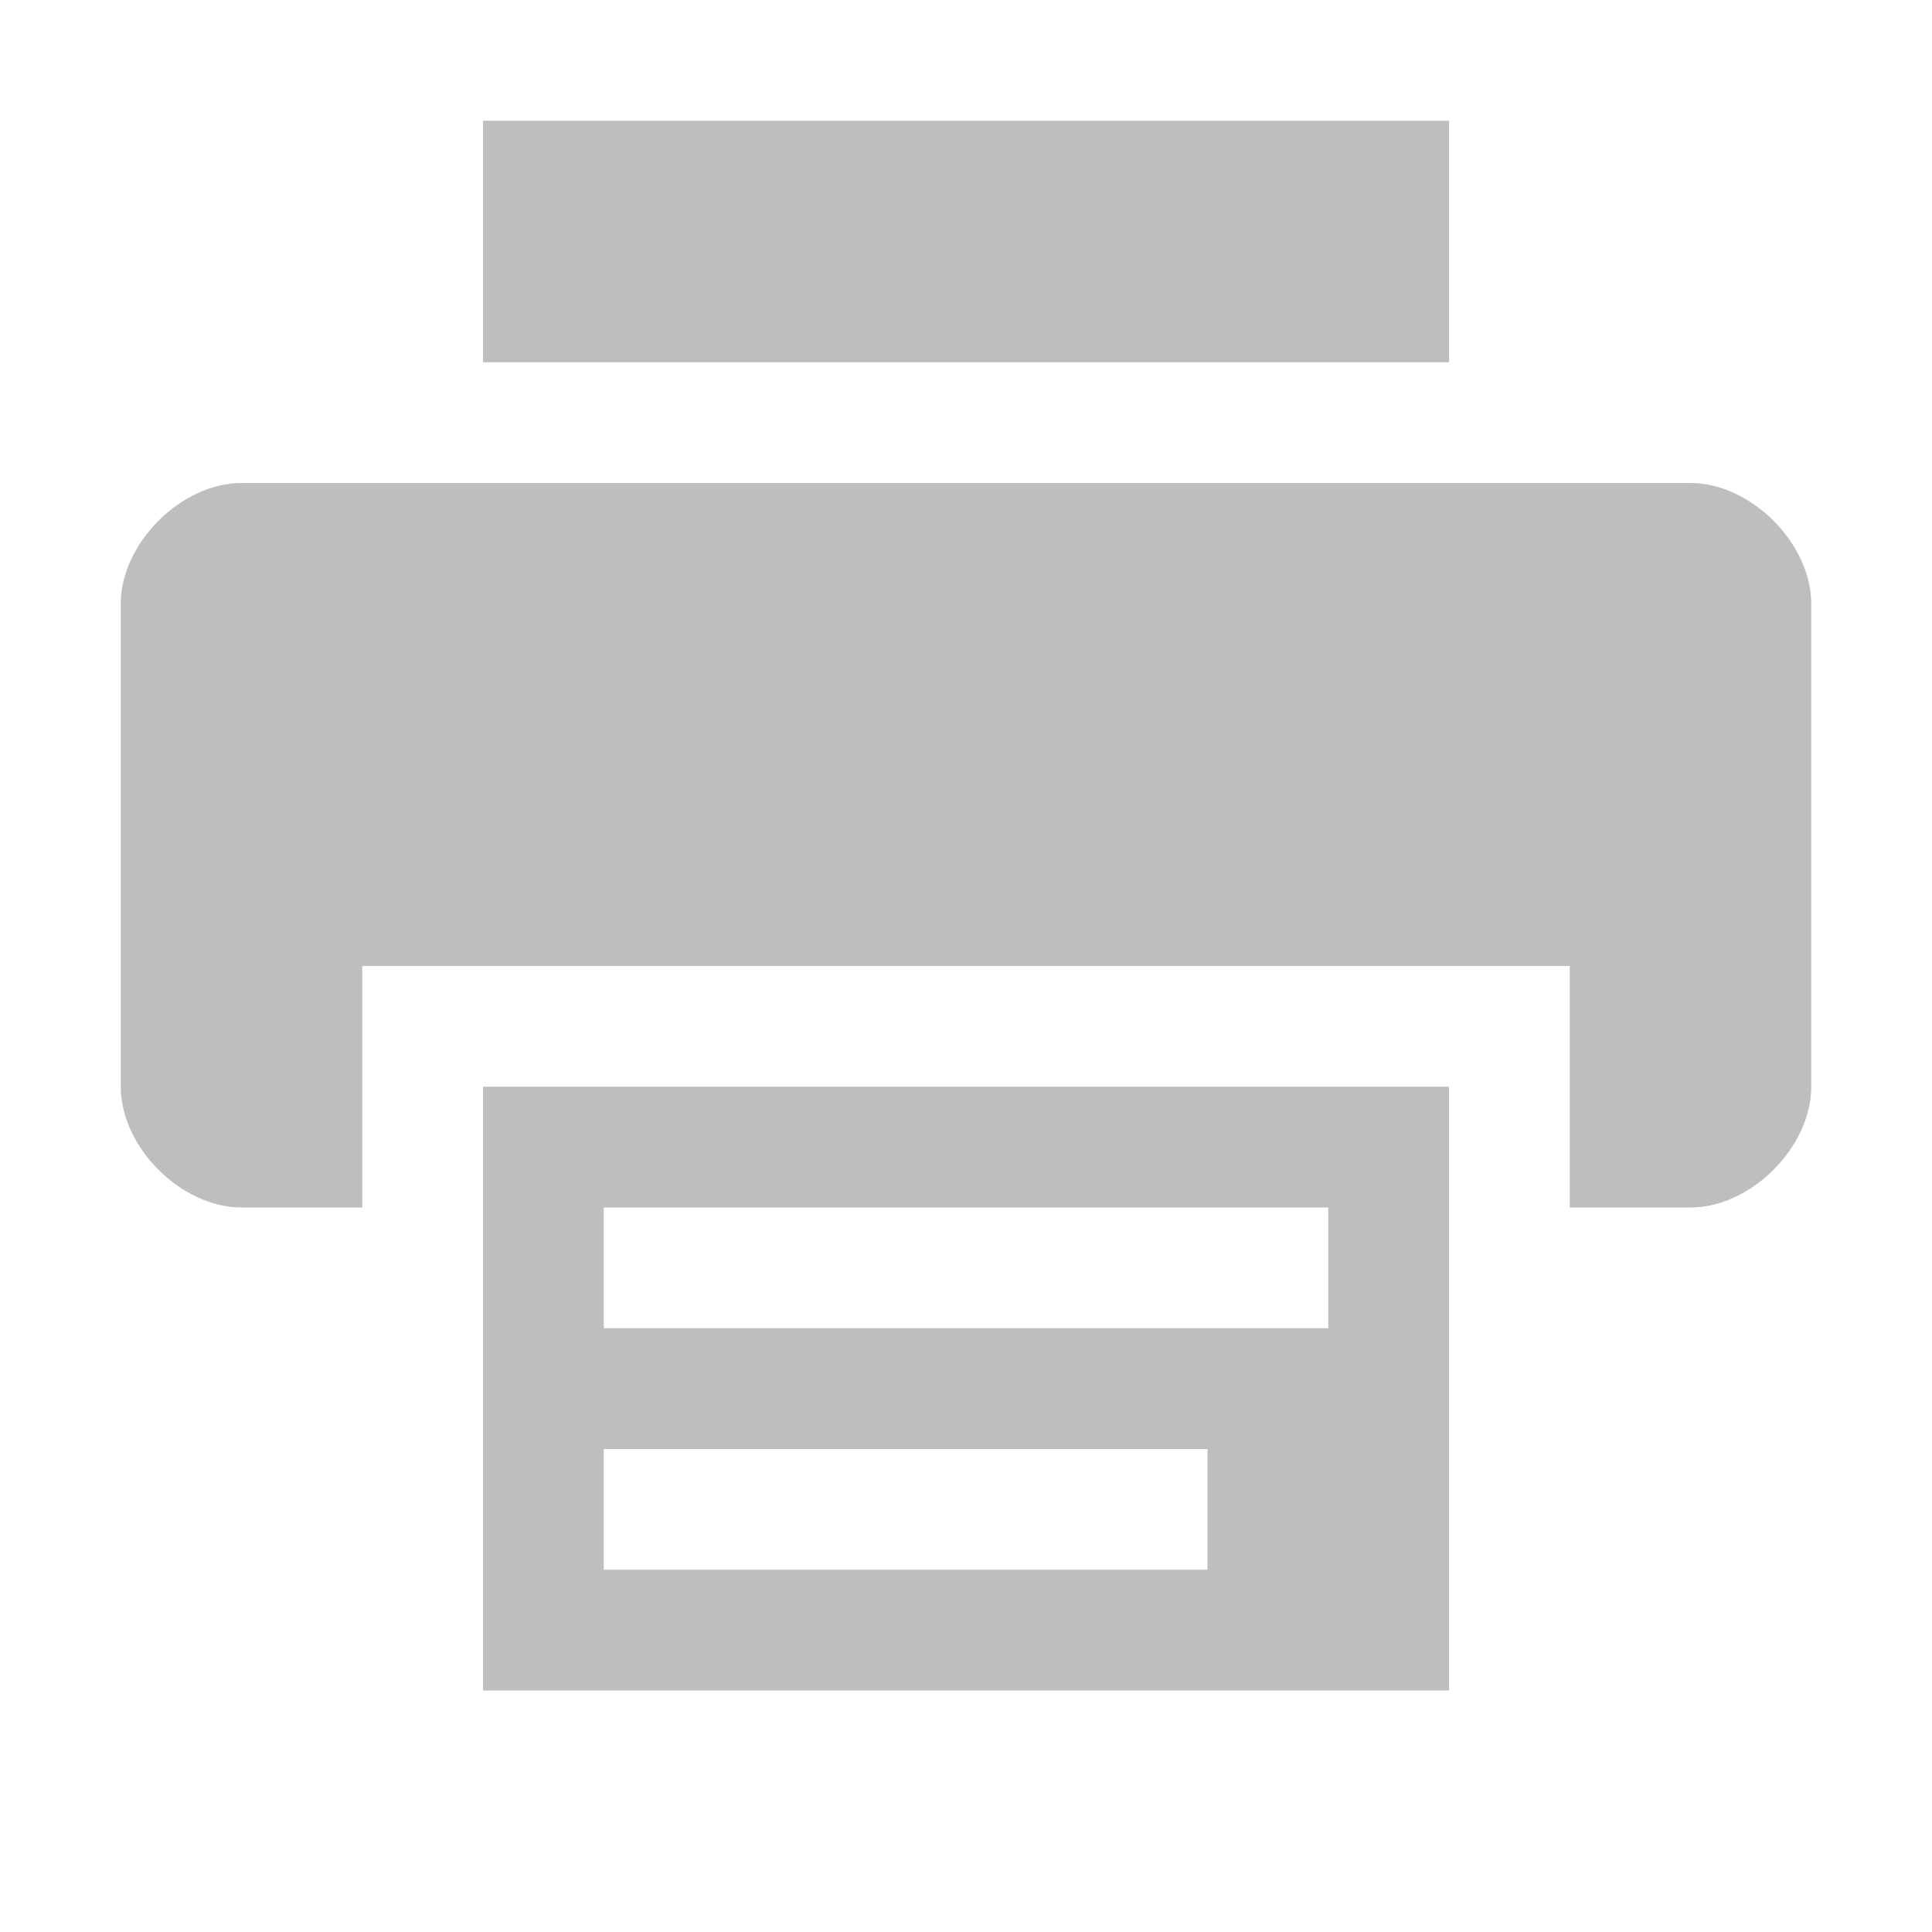
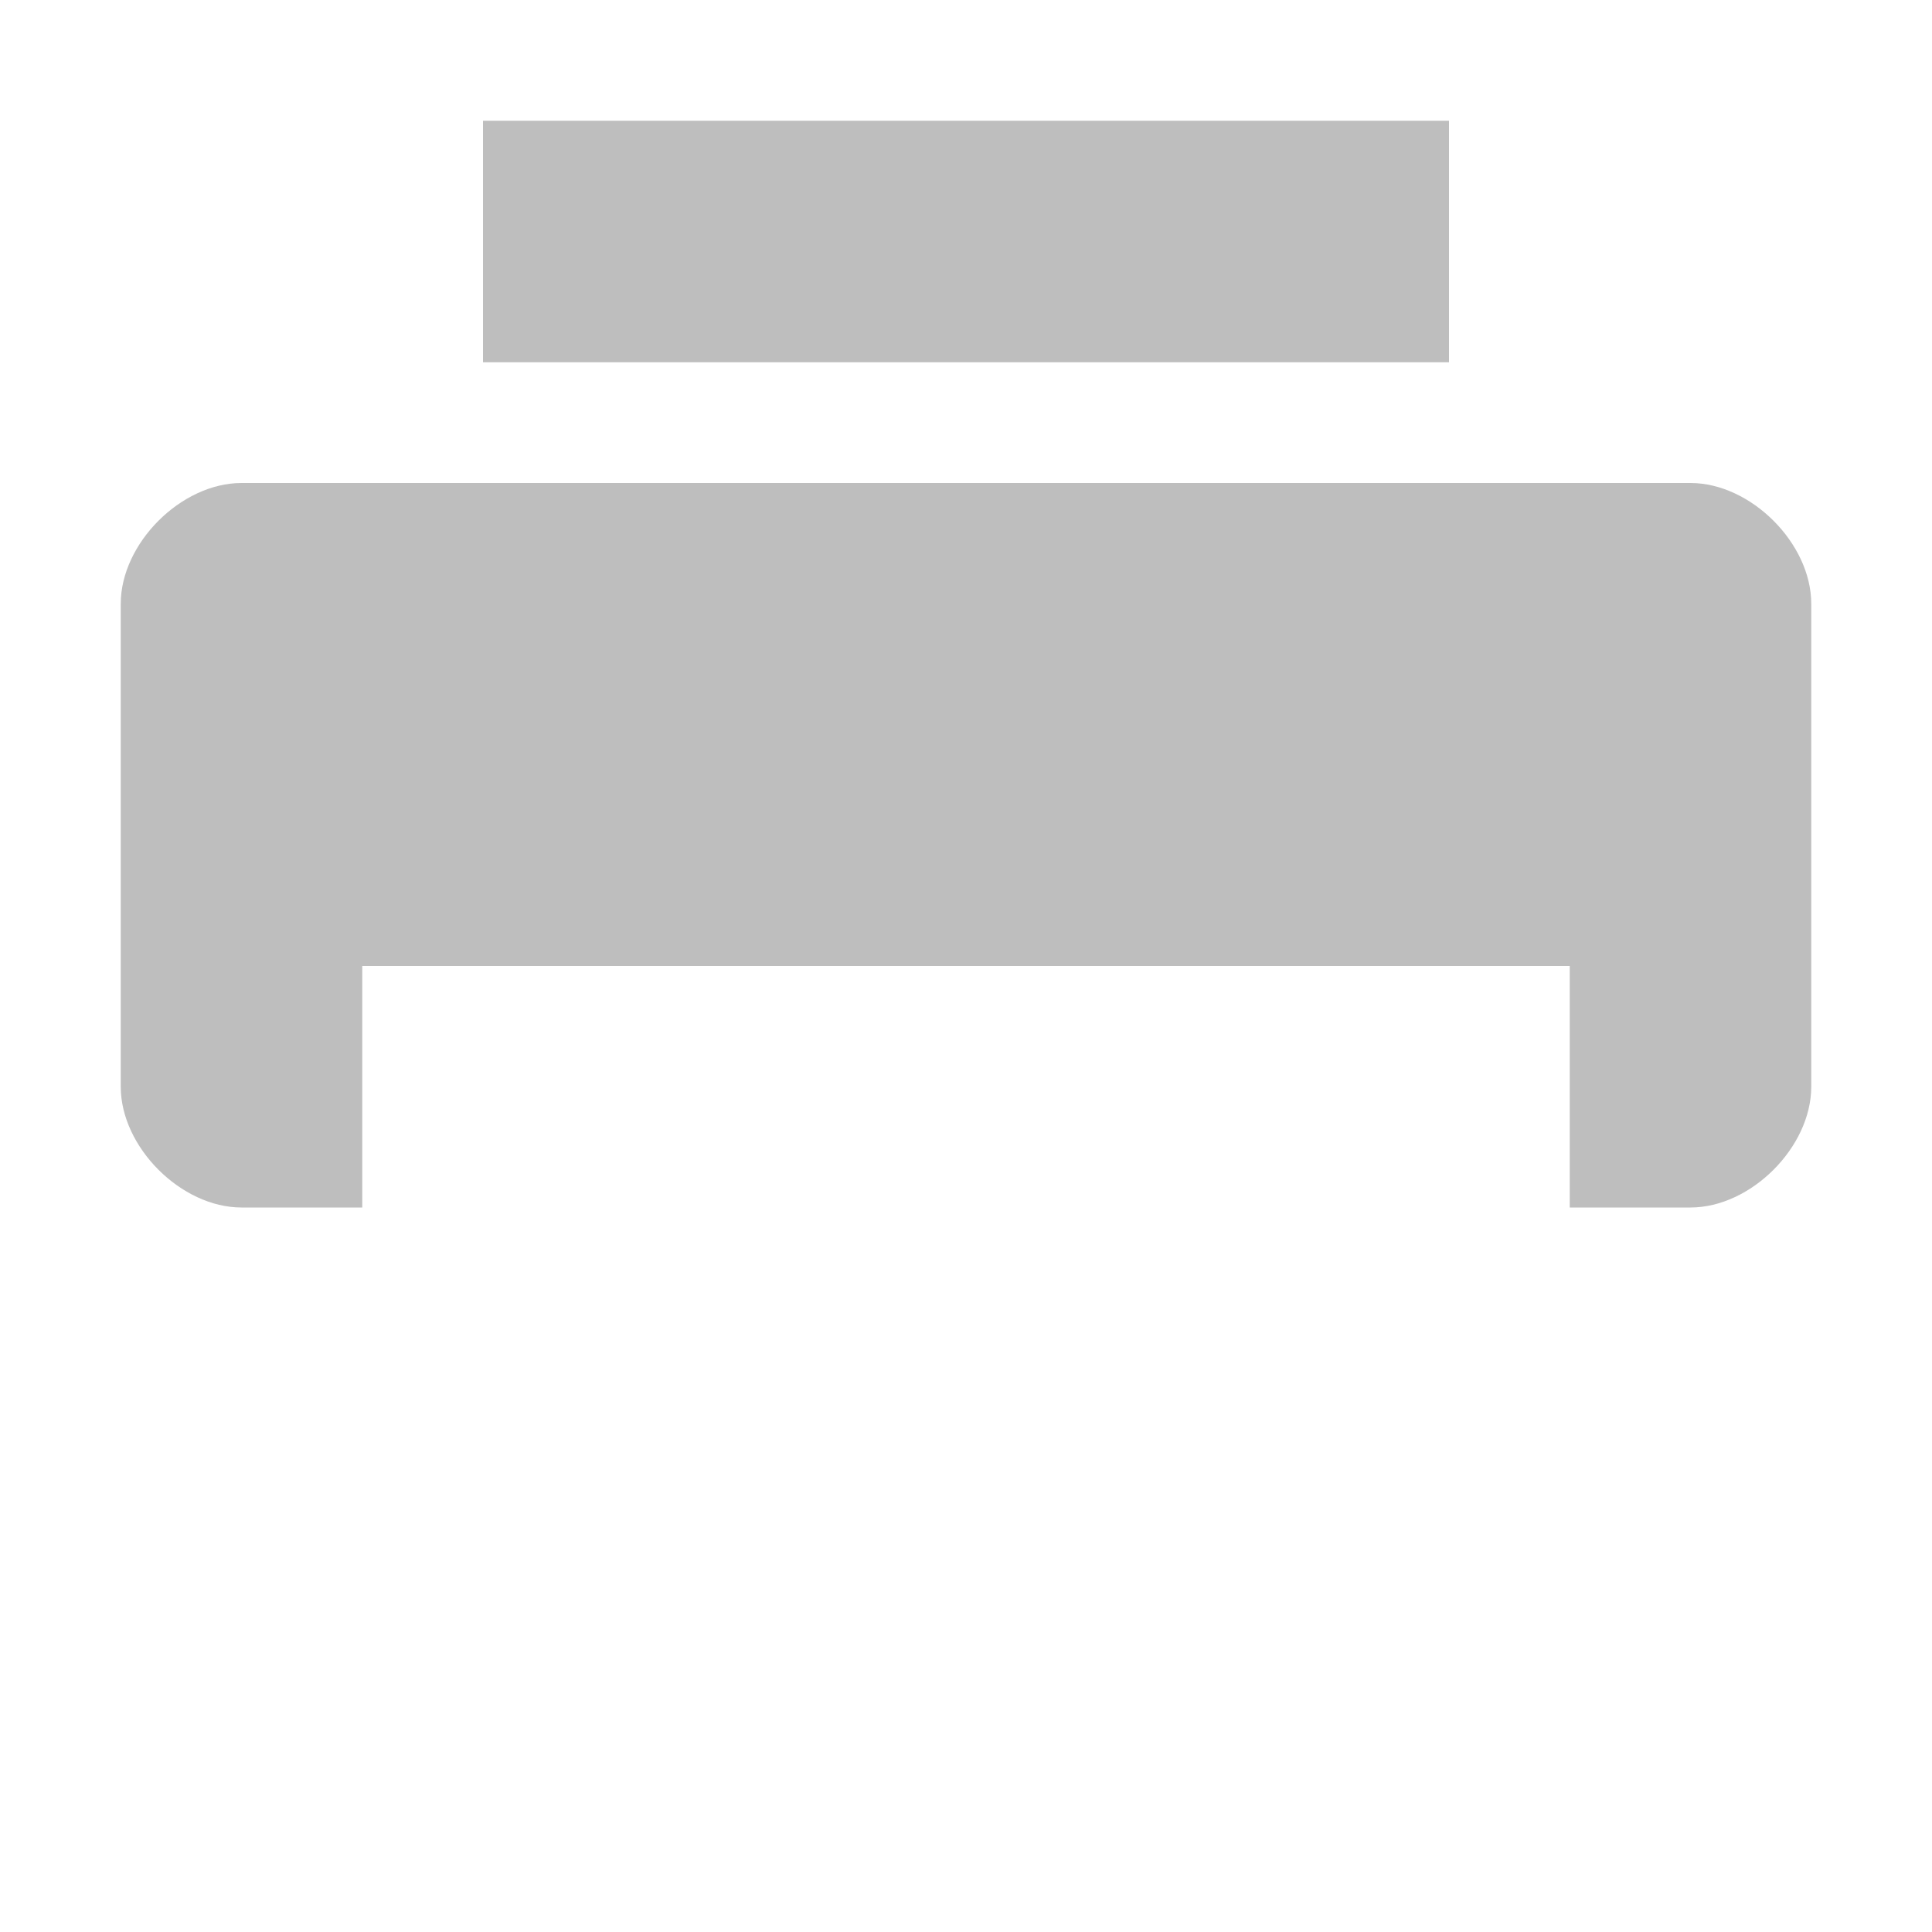
<svg xmlns="http://www.w3.org/2000/svg" xmlns:ns1="http://sodipodi.sourceforge.net/DTD/sodipodi-0.dtd" xmlns:ns2="http://www.inkscape.org/namespaces/inkscape" id="svg7384" ns1:docname="printer-symbolic.svg" version="1.1" ns2:version="0.47+devel r9385 custom" height="16" width="16">
  <ns1:namedview ns2:cy="72.4546" pagecolor="#555753" borderopacity="1" showborder="false" ns2:bbox-paths="false" guidetolerance="10" ns2:window-width="1310" showguides="true" ns2:snap-bbox="true" ns2:pageshadow="2" ns2:guide-bbox="true" ns2:snap-nodes="true" bordercolor="#666666" objecttolerance="10" id="namedview88" showgrid="false" ns2:window-maximized="0" ns2:window-x="1700" ns2:window-y="68" gridtolerance="10" ns2:window-height="920" ns2:current-layer="layer10" ns2:zoom="1" ns2:cx="66.65058" ns2:pageopacity="1">
    <ns2:grid spacingx="1px" spacingy="1px" id="grid4866" empspacing="2" enabled="true" type="xygrid" snapvisiblegridlinesonly="true" visible="true" />
  </ns1:namedview>
  <title id="title9167">Gnome Symbolic Icon Theme</title>
  <defs id="defs7386" />
  <g ns2:label="status" transform="translate(-142,-338)" ns2:groupmode="layer" id="layer9" style="display:inline" />
  <g ns2:label="devices" transform="translate(-142,-338)" ns2:groupmode="layer" id="layer10">
    <g ns2:label="accessories-calculator" transform="translate(94,-60)" id="g10819">
      
    </g>
    <g ns2:label="Layer 1" transform="translate(142,338)" id="layer1-6">
      <path ns2:connector-curvature="0" d="M 2,4 C 1.5,4 1,4.5 1,5 l 0,4 c 0,0.5 0.5,1 1,1 l 1,0 0,-2 10,0 0,2 1,0 c 0.5,0 1,-0.5 1,-1 L 15,5 C 15,4.5 14.5,4 14,4 L 2,4 z" id="path3520" ns1:nodetypes="ccccccccccccc" style="fill:#bebebe;fill-opacity:1;stroke:none" />
      <path ns2:connector-curvature="0" d="M 4,1 4,3 12,3 12,1 4,1 z" id="path4804" ns1:nodetypes="ccccc" style="fill:#bebebe;fill-opacity:1;stroke:none" />
-       <path ns2:connector-curvature="0" d="M 4,9 4,14 l 8,0 0,-5 -8,10e-8 z M 5,10 l 6,0 0,1 -6,0 0,-1 z m 0,2 5,0 0,1 -5,0 0,-1 z" id="path4806" ns1:nodetypes="ccccccccccccccc" style="fill:#bebebe;fill-opacity:1;stroke:none" />
    </g>
  </g>
  <g ns2:label="apps" transform="translate(-142,-338)" ns2:groupmode="layer" id="layer11" />
  <g ns2:label="actions" transform="translate(-142,-338)" ns2:groupmode="layer" id="layer12" />
  <g ns2:label="places" transform="translate(-142,-338)" ns2:groupmode="layer" id="layer13" />
  <g ns2:label="mimetypes" transform="translate(-142,-338)" ns2:groupmode="layer" id="layer14" />
  <g ns2:label="emblems" transform="translate(-142,-338)" ns2:groupmode="layer" id="layer15" />
</svg>